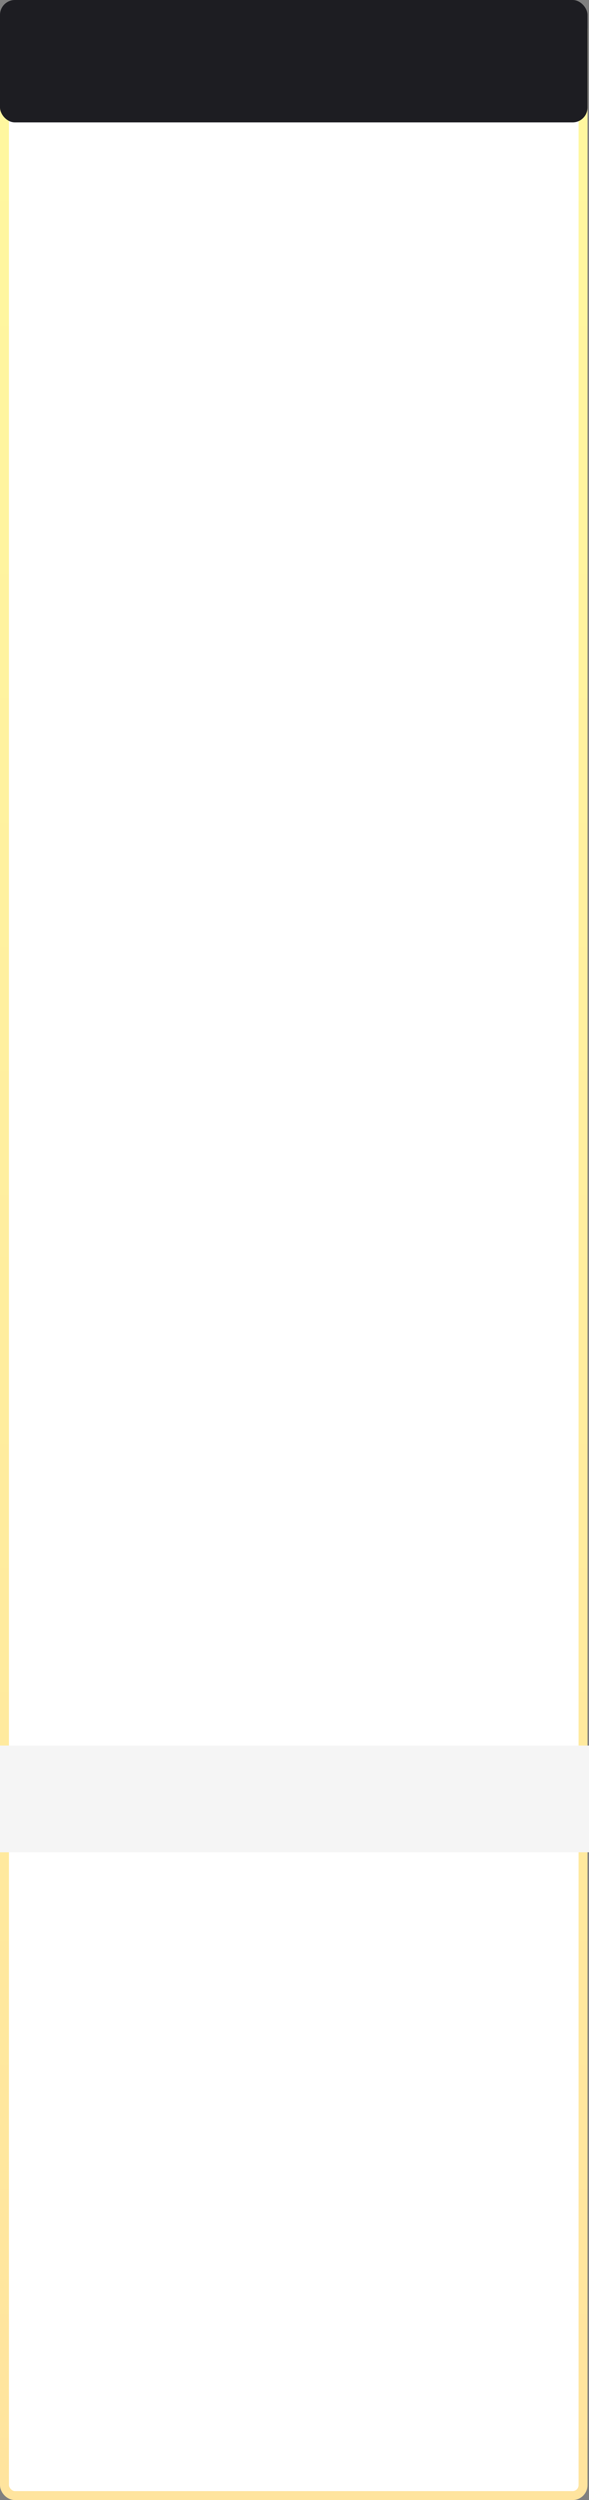
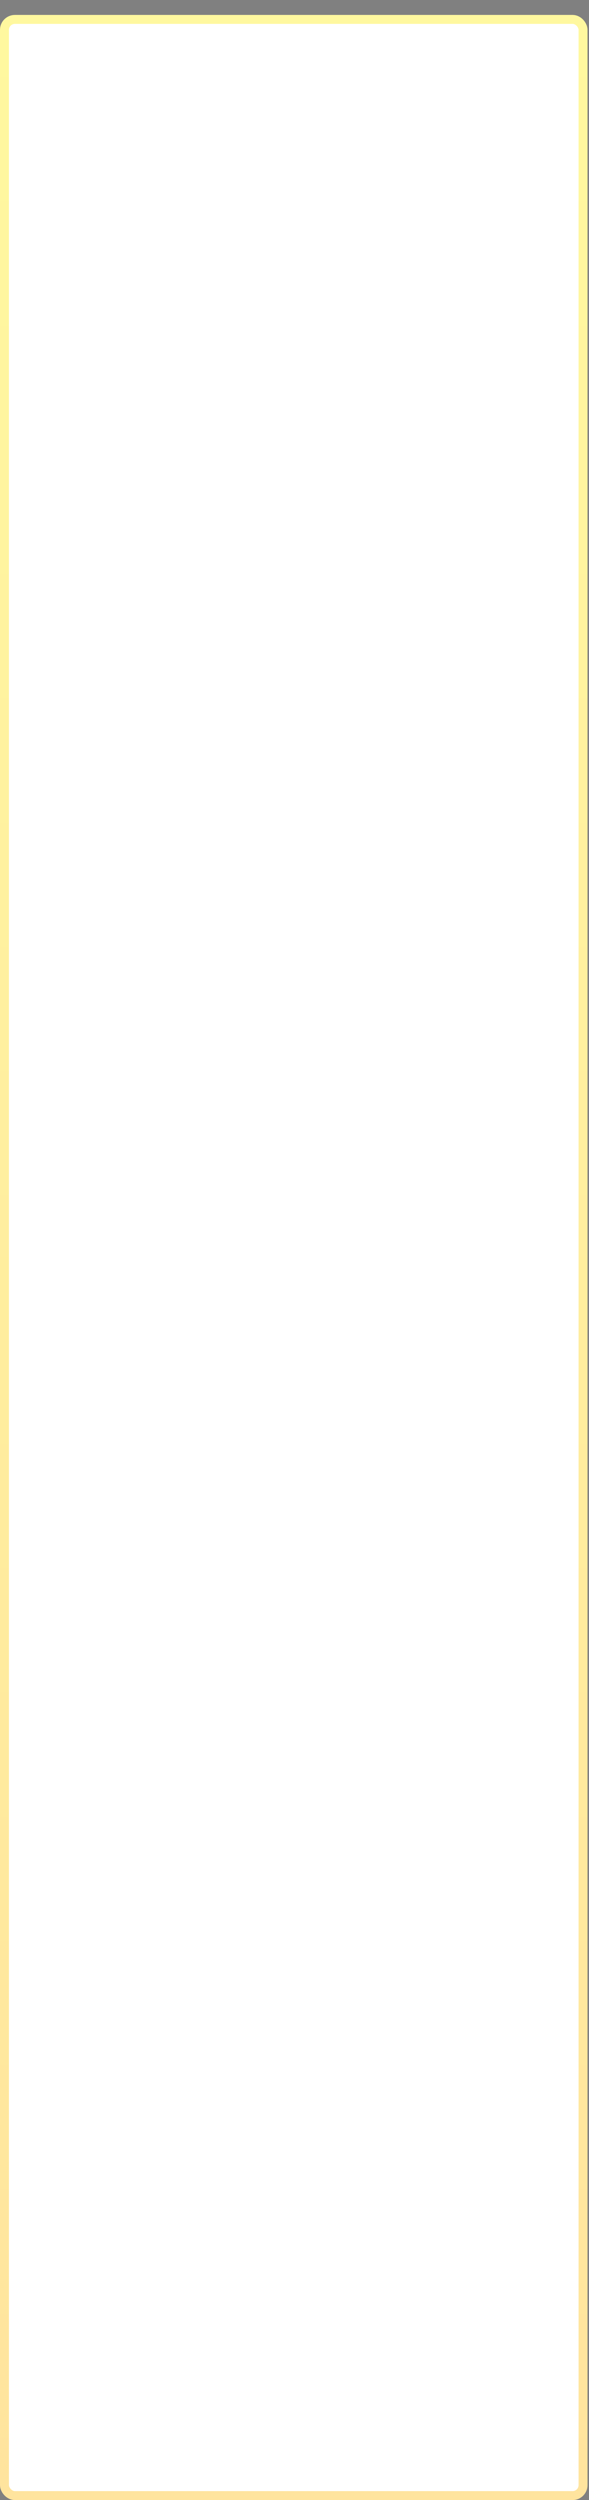
<svg xmlns="http://www.w3.org/2000/svg" width="790" height="3350" viewBox="0 0 790 3350" fill="none">
  <rect x="0" y="0" width="790" height="3350" fill="#808080" stroke="none" />
  <rect x="6" y="26" width="776" height="3318" rx="14" fill="white" stroke="url(#paint0_linear_64_55)" stroke-width="12" stroke-linejoin="round" />
-   <rect width="788" height="164" rx="20" fill="#1D1D22" />
-   <rect y="2339" width="790" height="143" fill="#F5F5F5" />
  <defs>
    <linearGradient id="paint0_linear_64_55" x1="394" y1="20" x2="394" y2="3350" gradientUnits="userSpaceOnUse">
      <stop stop-color="#FFF89F" />
      <stop offset="1" stop-color="#FFE49E" />
    </linearGradient>
  </defs>
</svg>